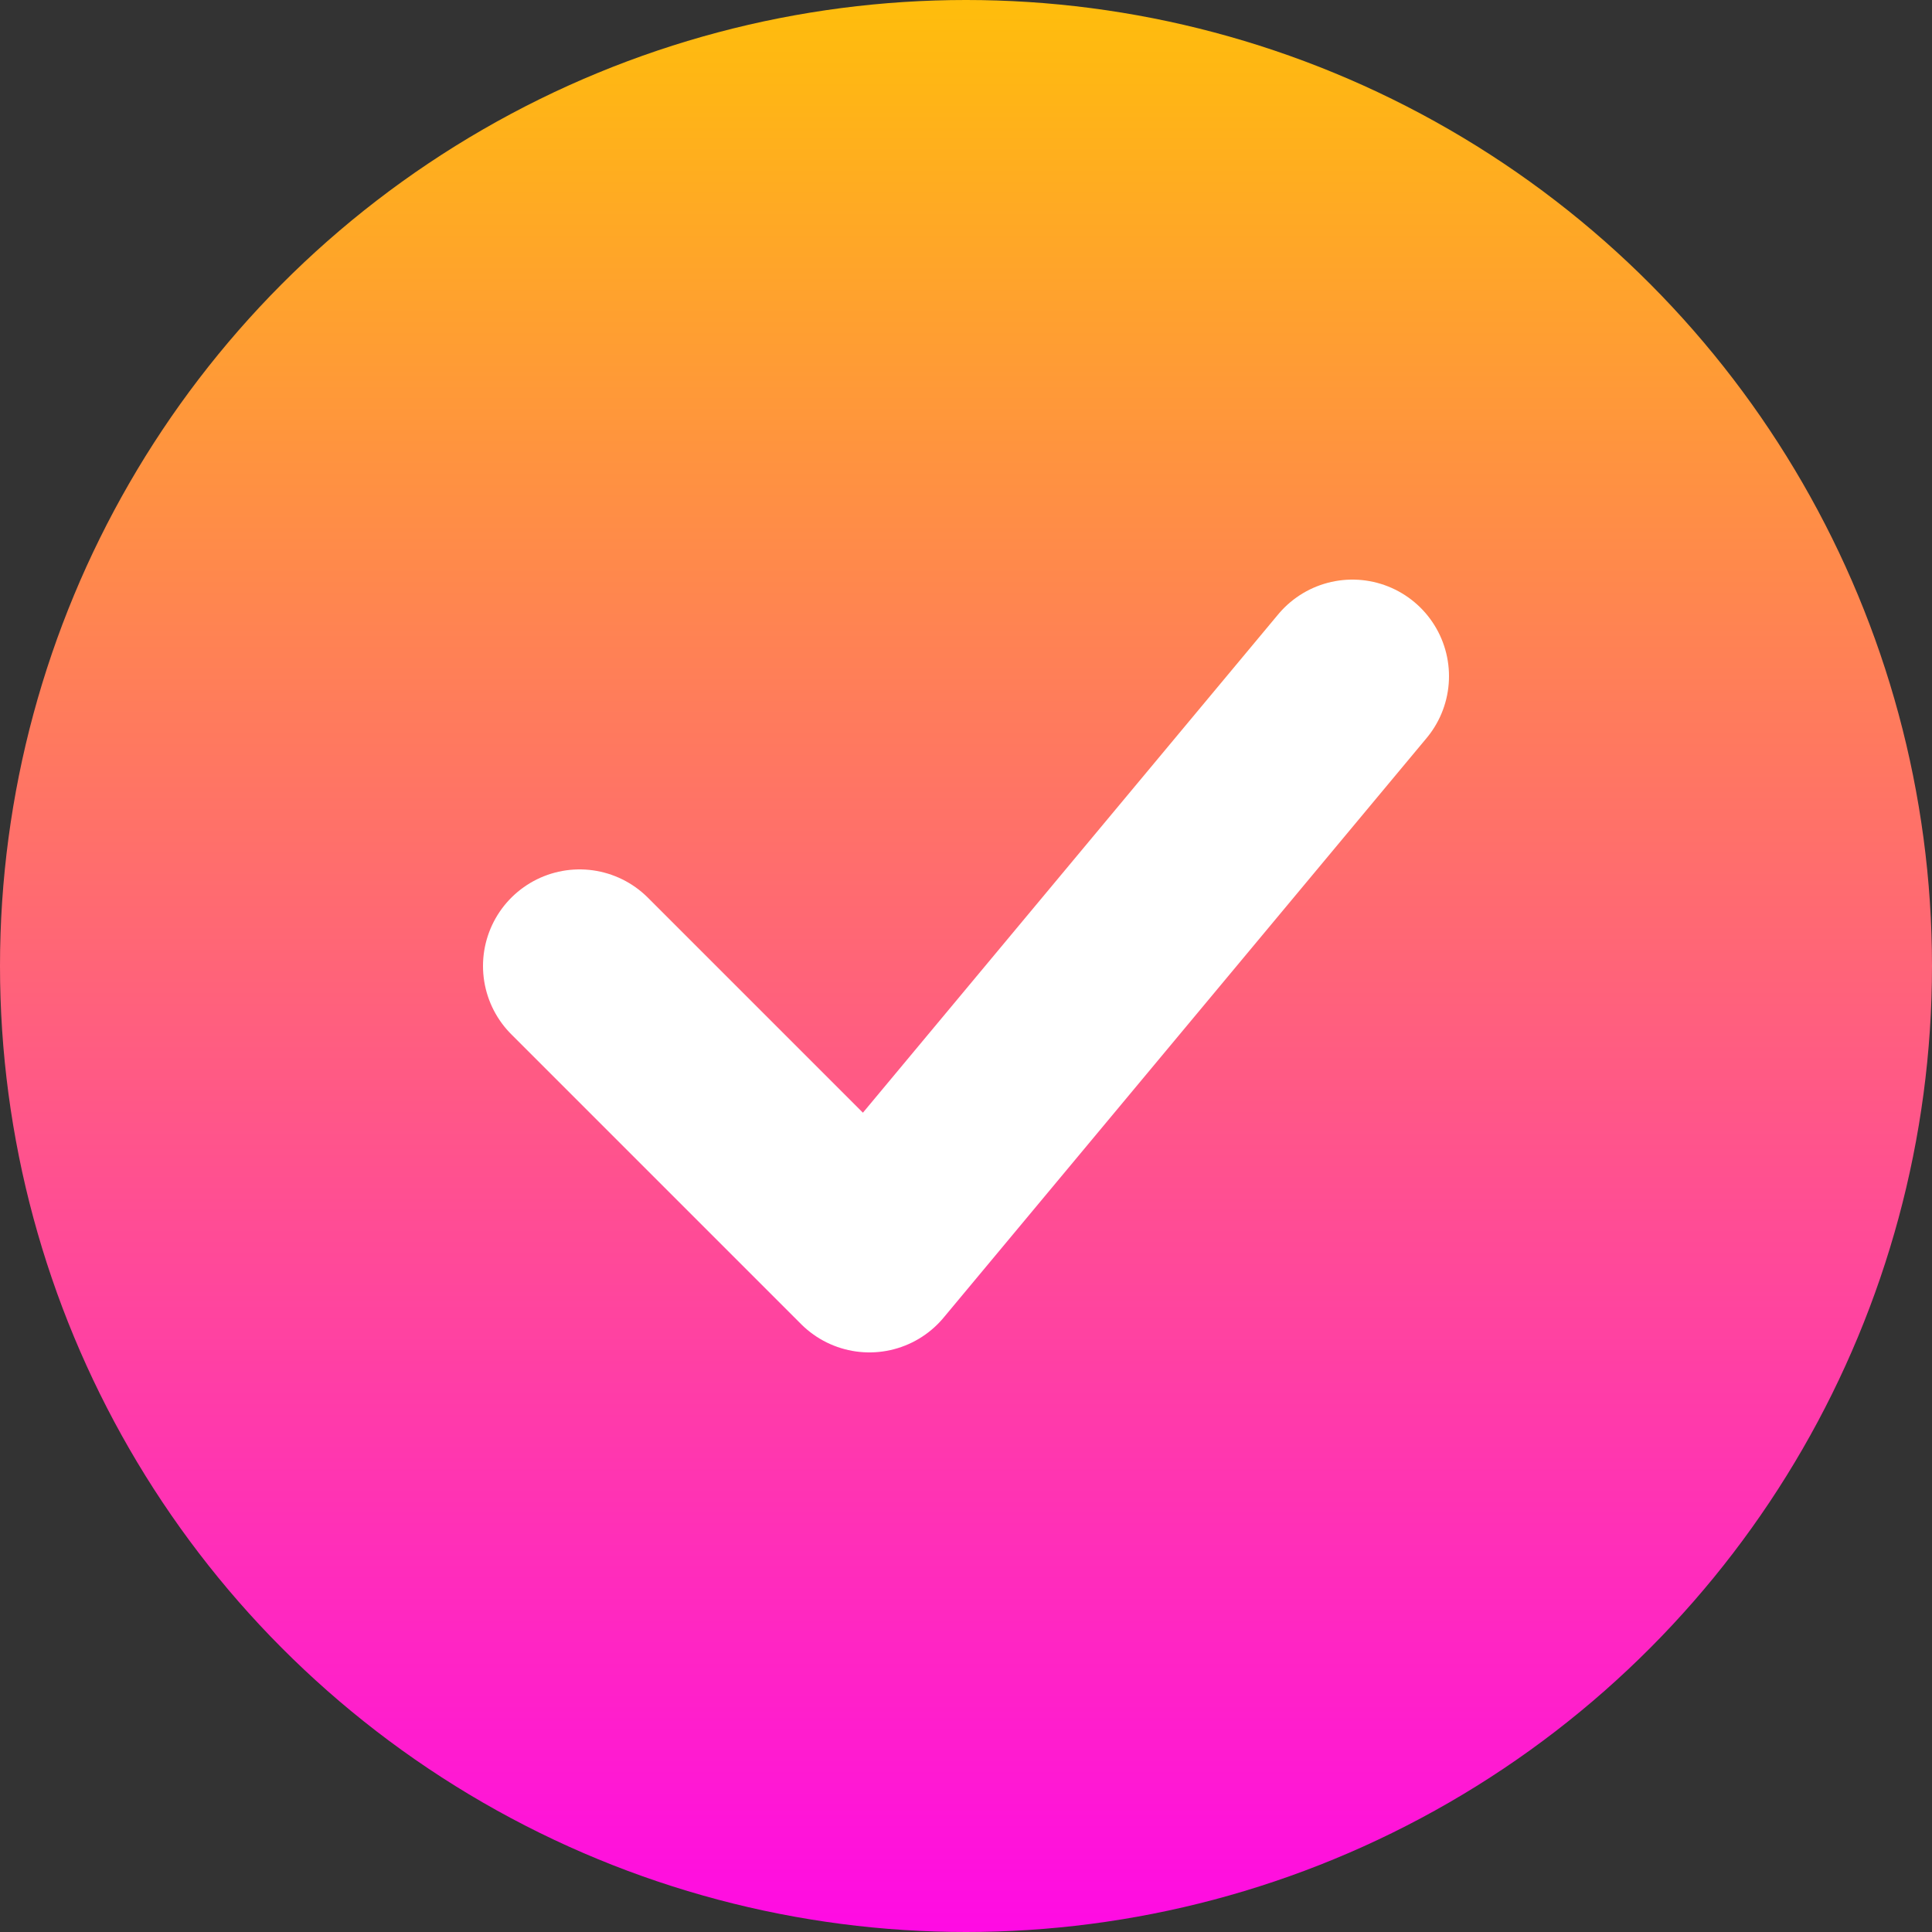
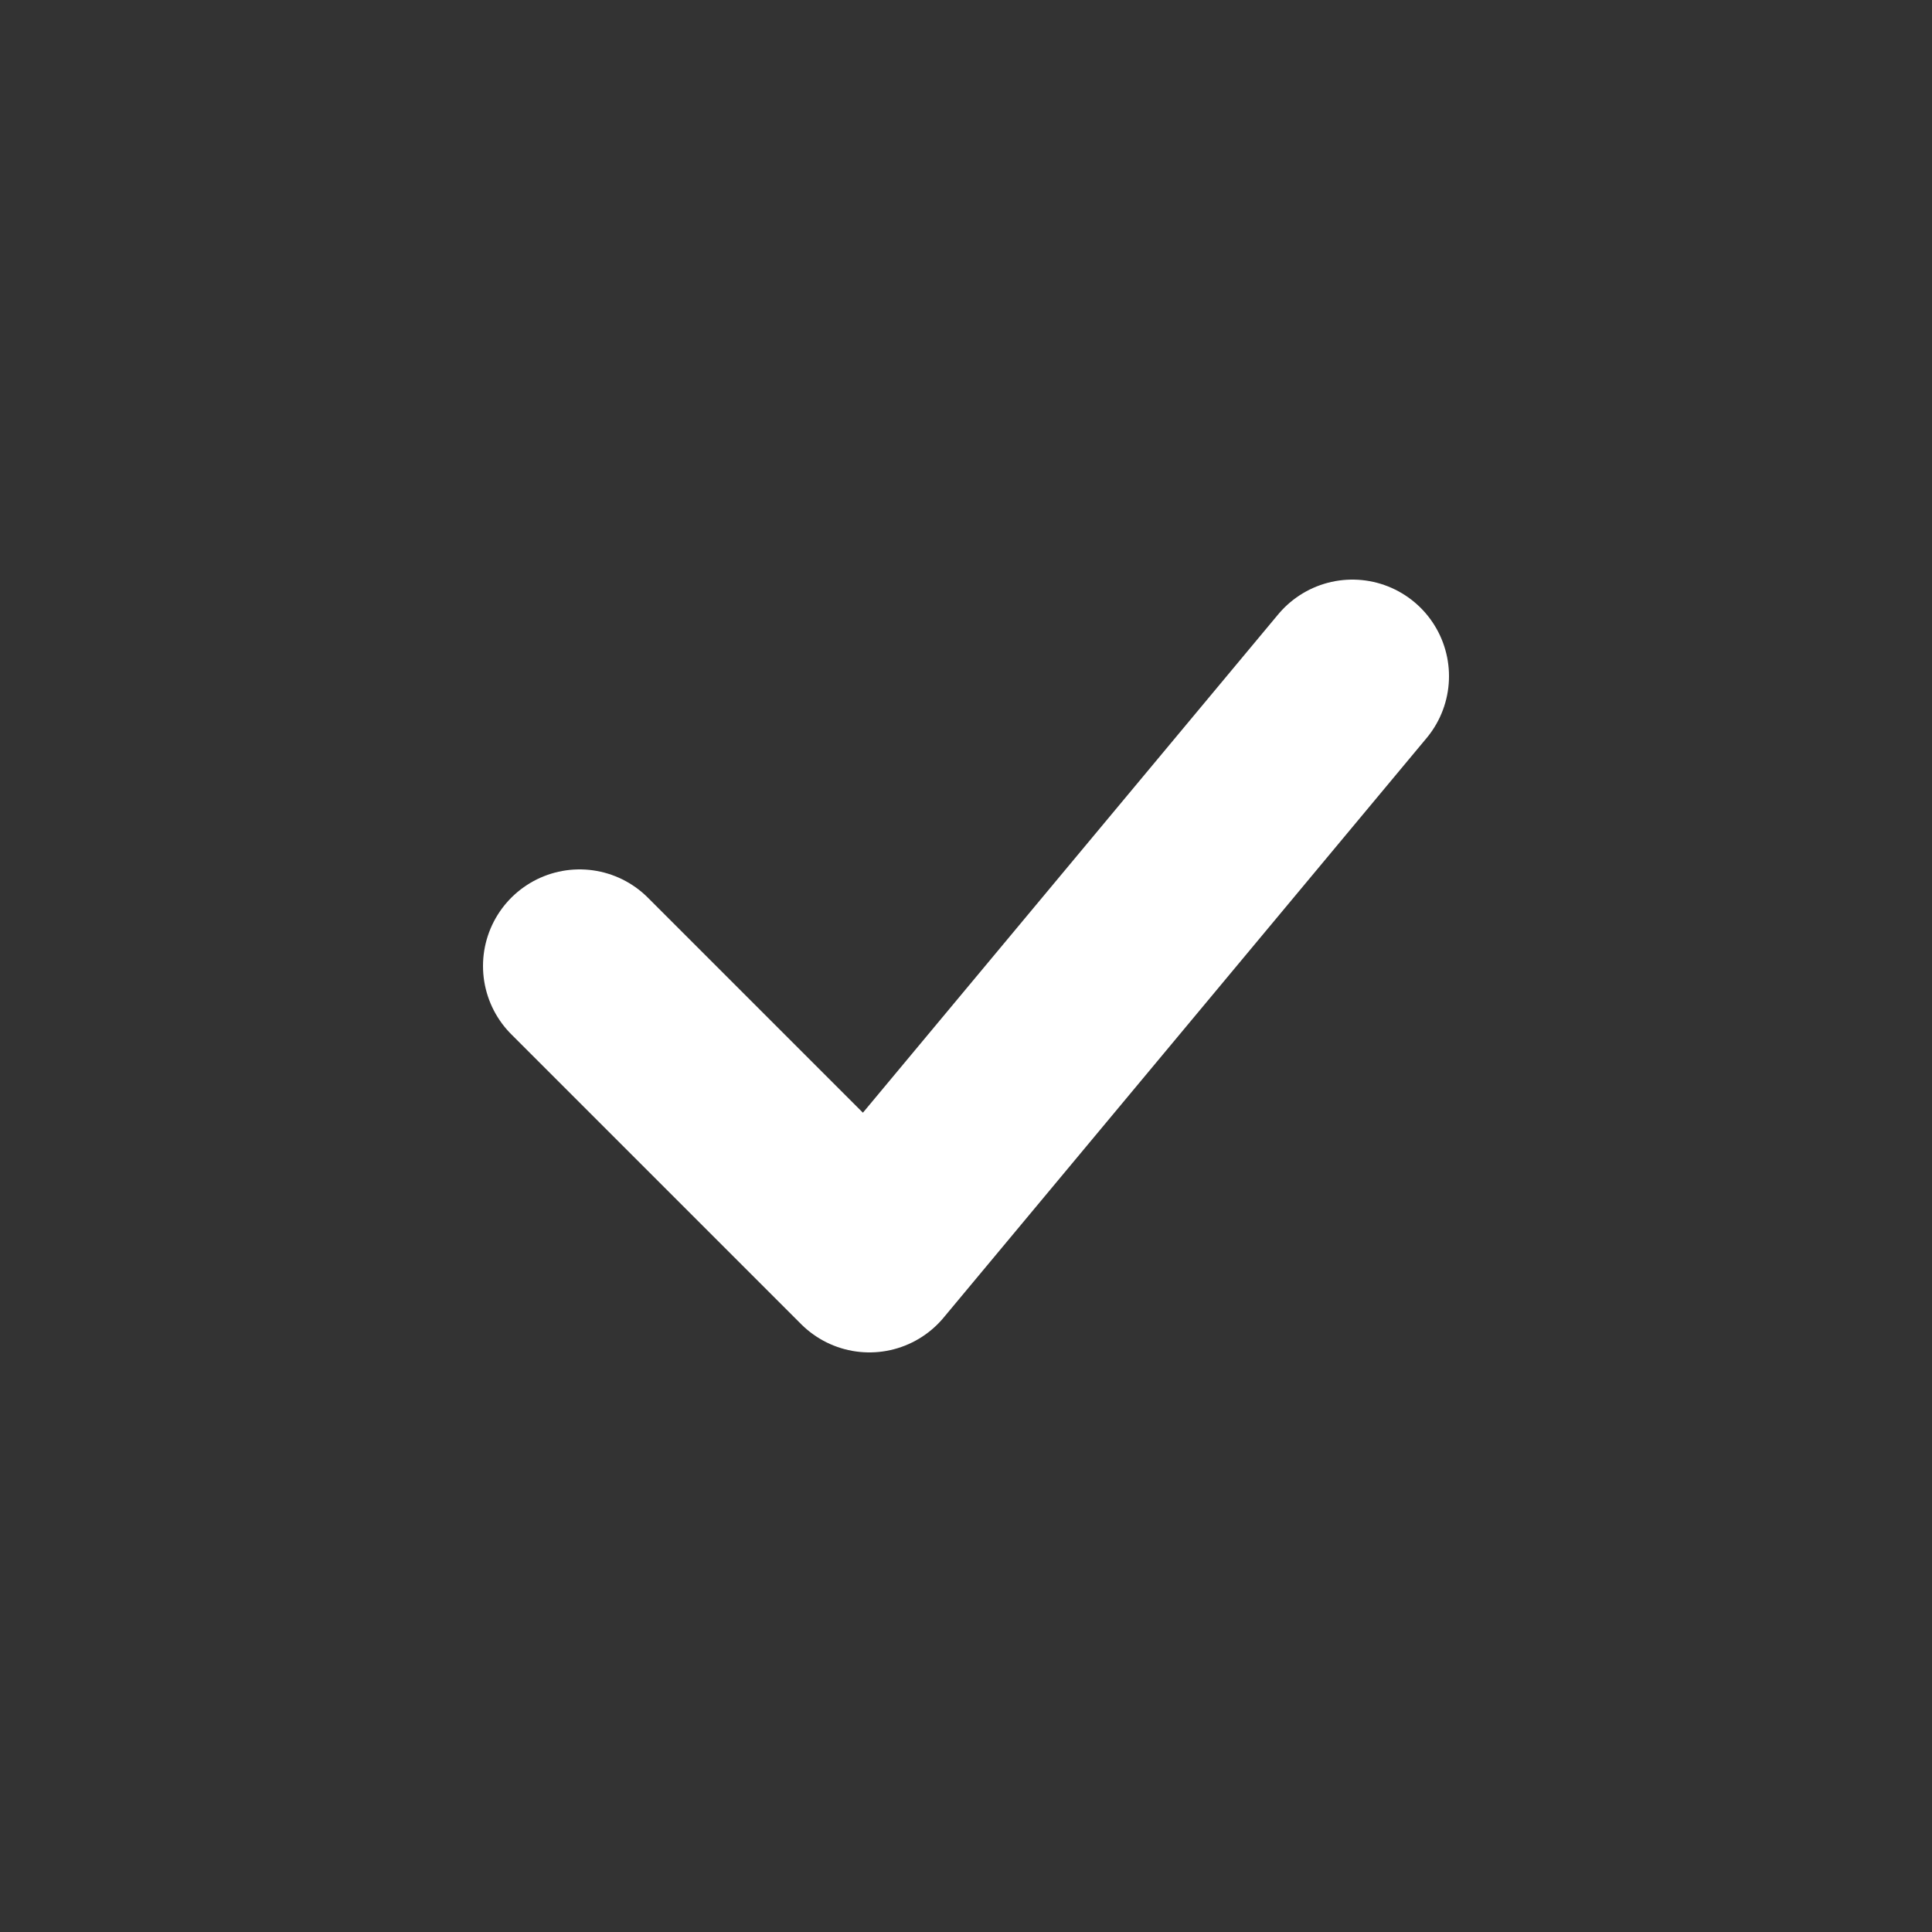
<svg xmlns="http://www.w3.org/2000/svg" width="20" height="20" viewBox="0 0 20 20">
  <rect x="0" y="0" width="20" height="20" fill="#333333" stroke="none" />
  <defs>
    <linearGradient id="j5fmy22sia" x1=".5" x2=".5" y2="1" gradientUnits="objectBoundingBox">
      <stop offset="0" stop-color="#ff0ae5" />
      <stop offset="1" stop-color="#ffbe0b" />
    </linearGradient>
  </defs>
  <g data-name="グループ 15847" transform="translate(-491 -4118)">
-     <circle data-name="楕円形 2022" cx="10" cy="10" r="10" transform="rotate(180 255.5 2069)" style="fill:url(#j5fmy22sia)" />
    <path data-name="パス 18468" d="m13975 4129.394 3 3 5-6" transform="translate(-13478 -1.394)" style="fill:none;stroke:#fff;stroke-linecap:round;stroke-linejoin:round;stroke-width:2px" />
  </g>
</svg>